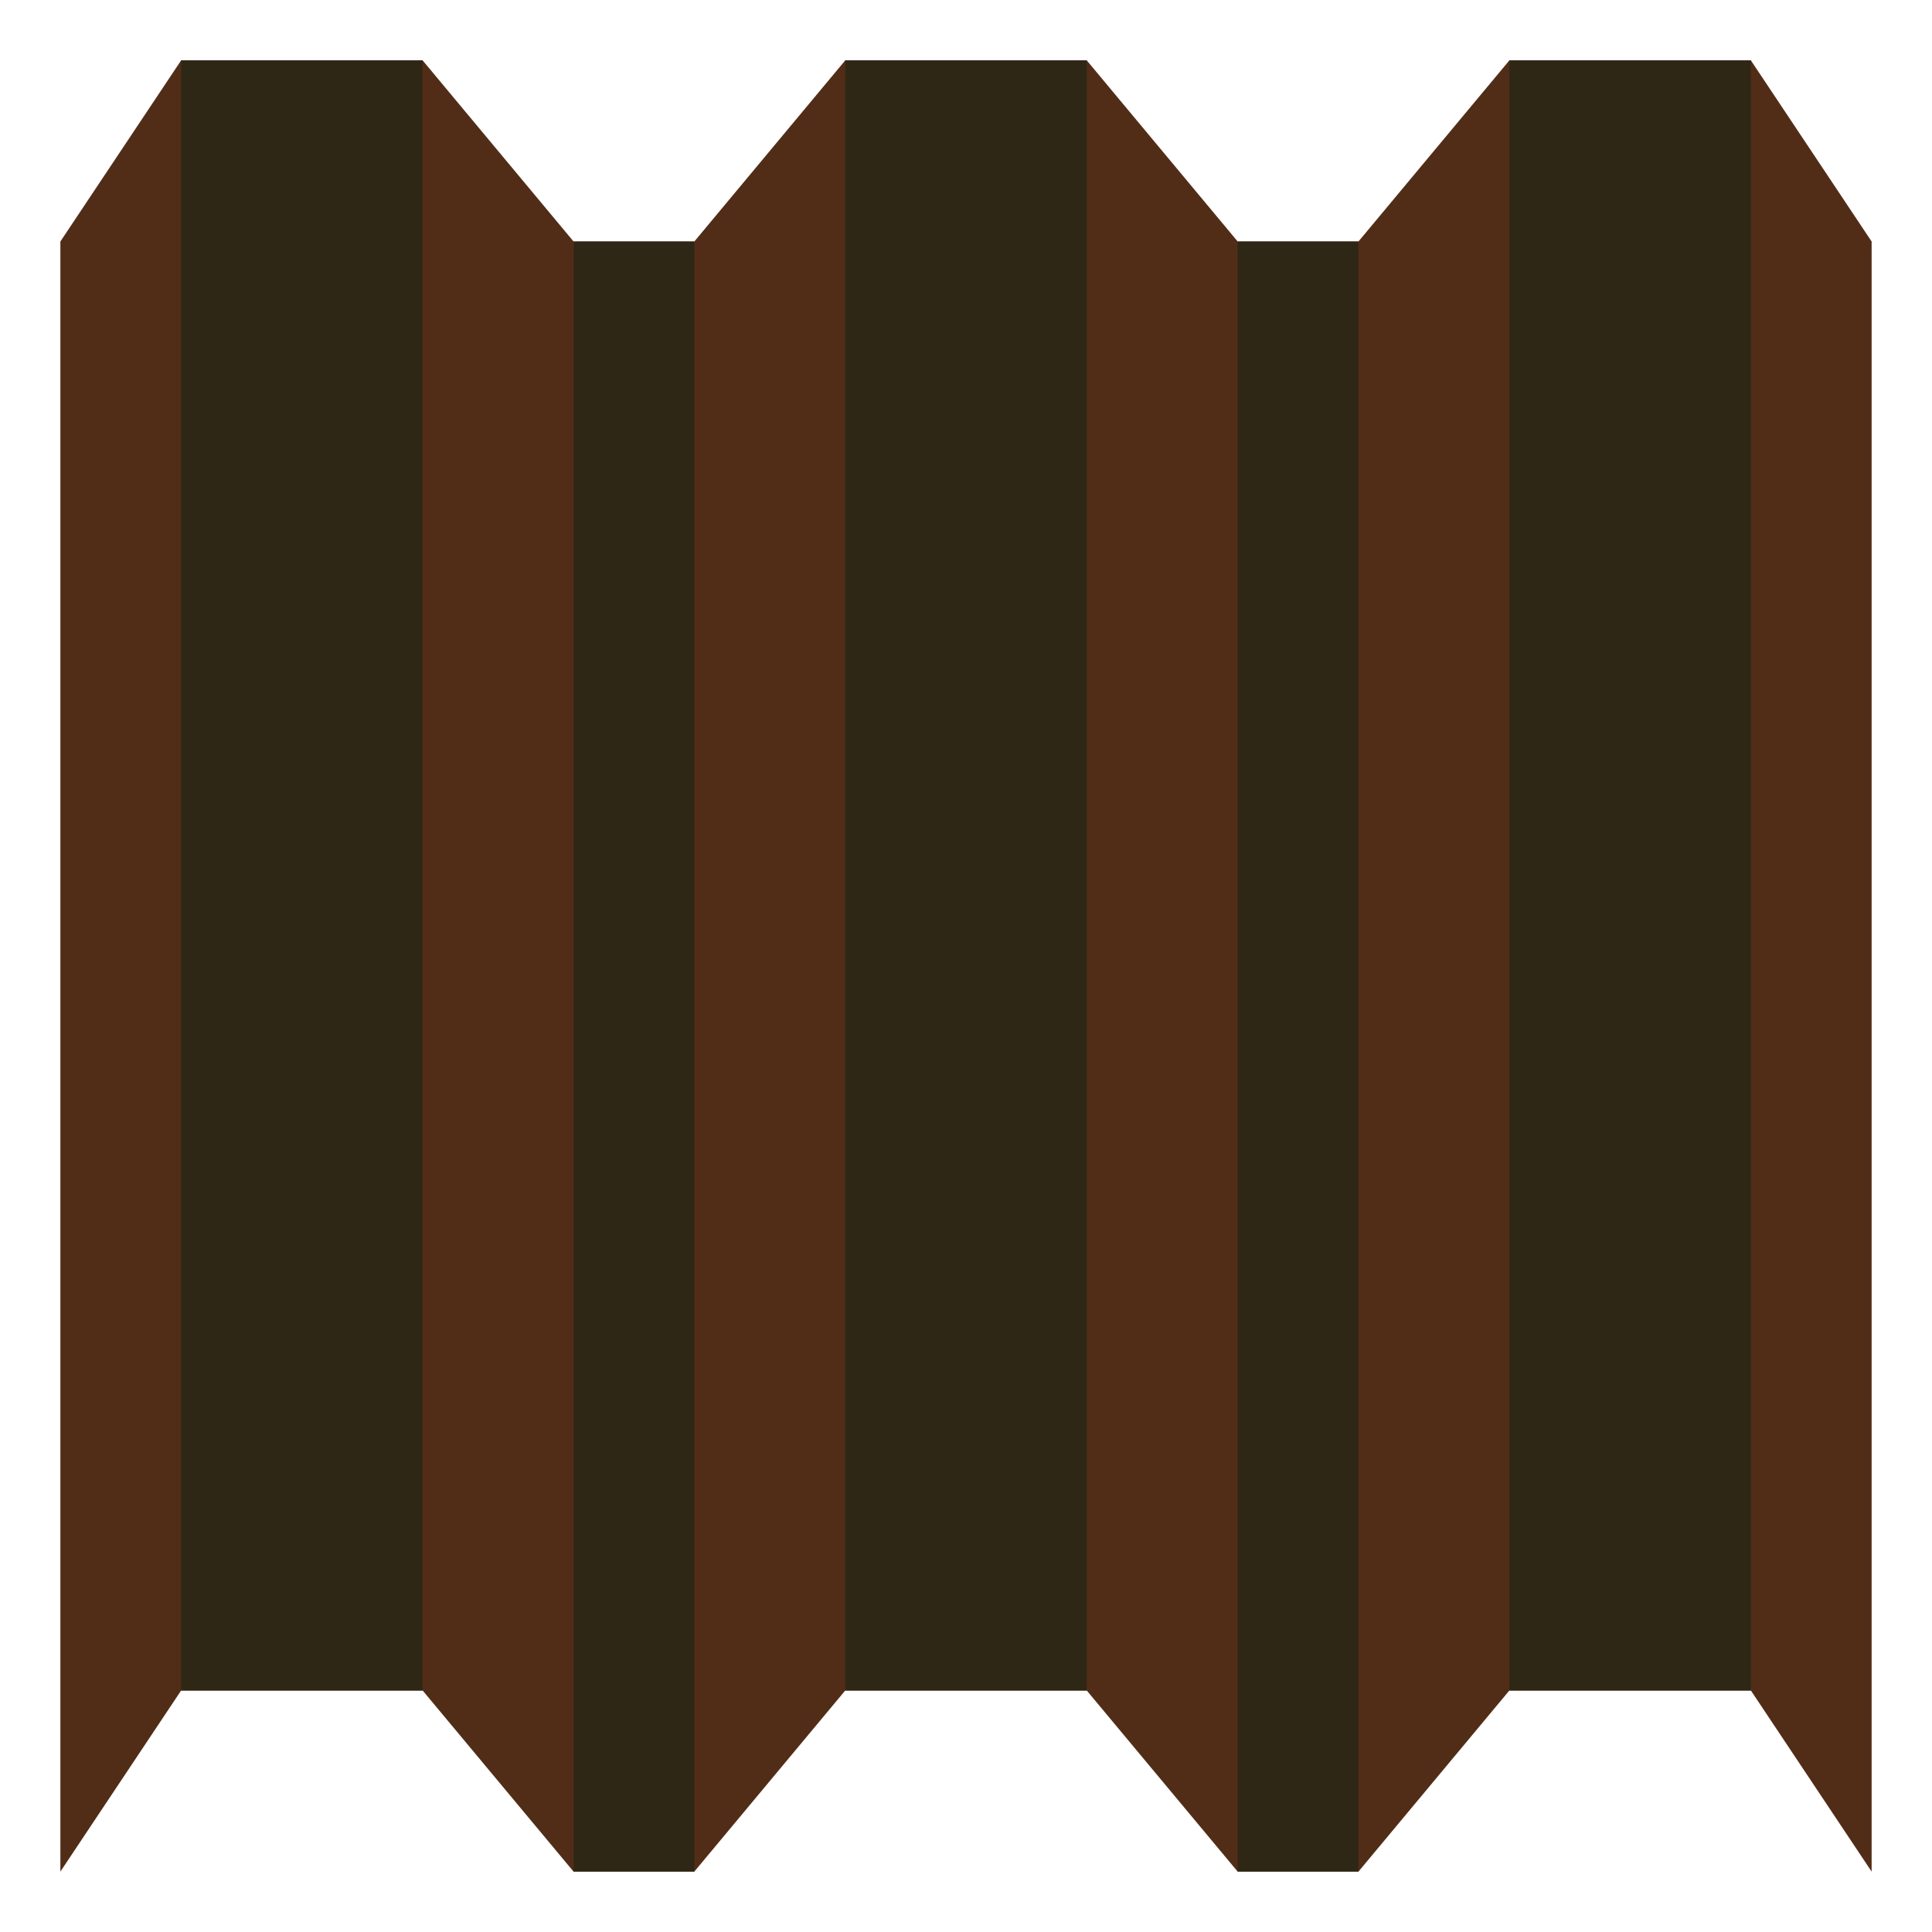
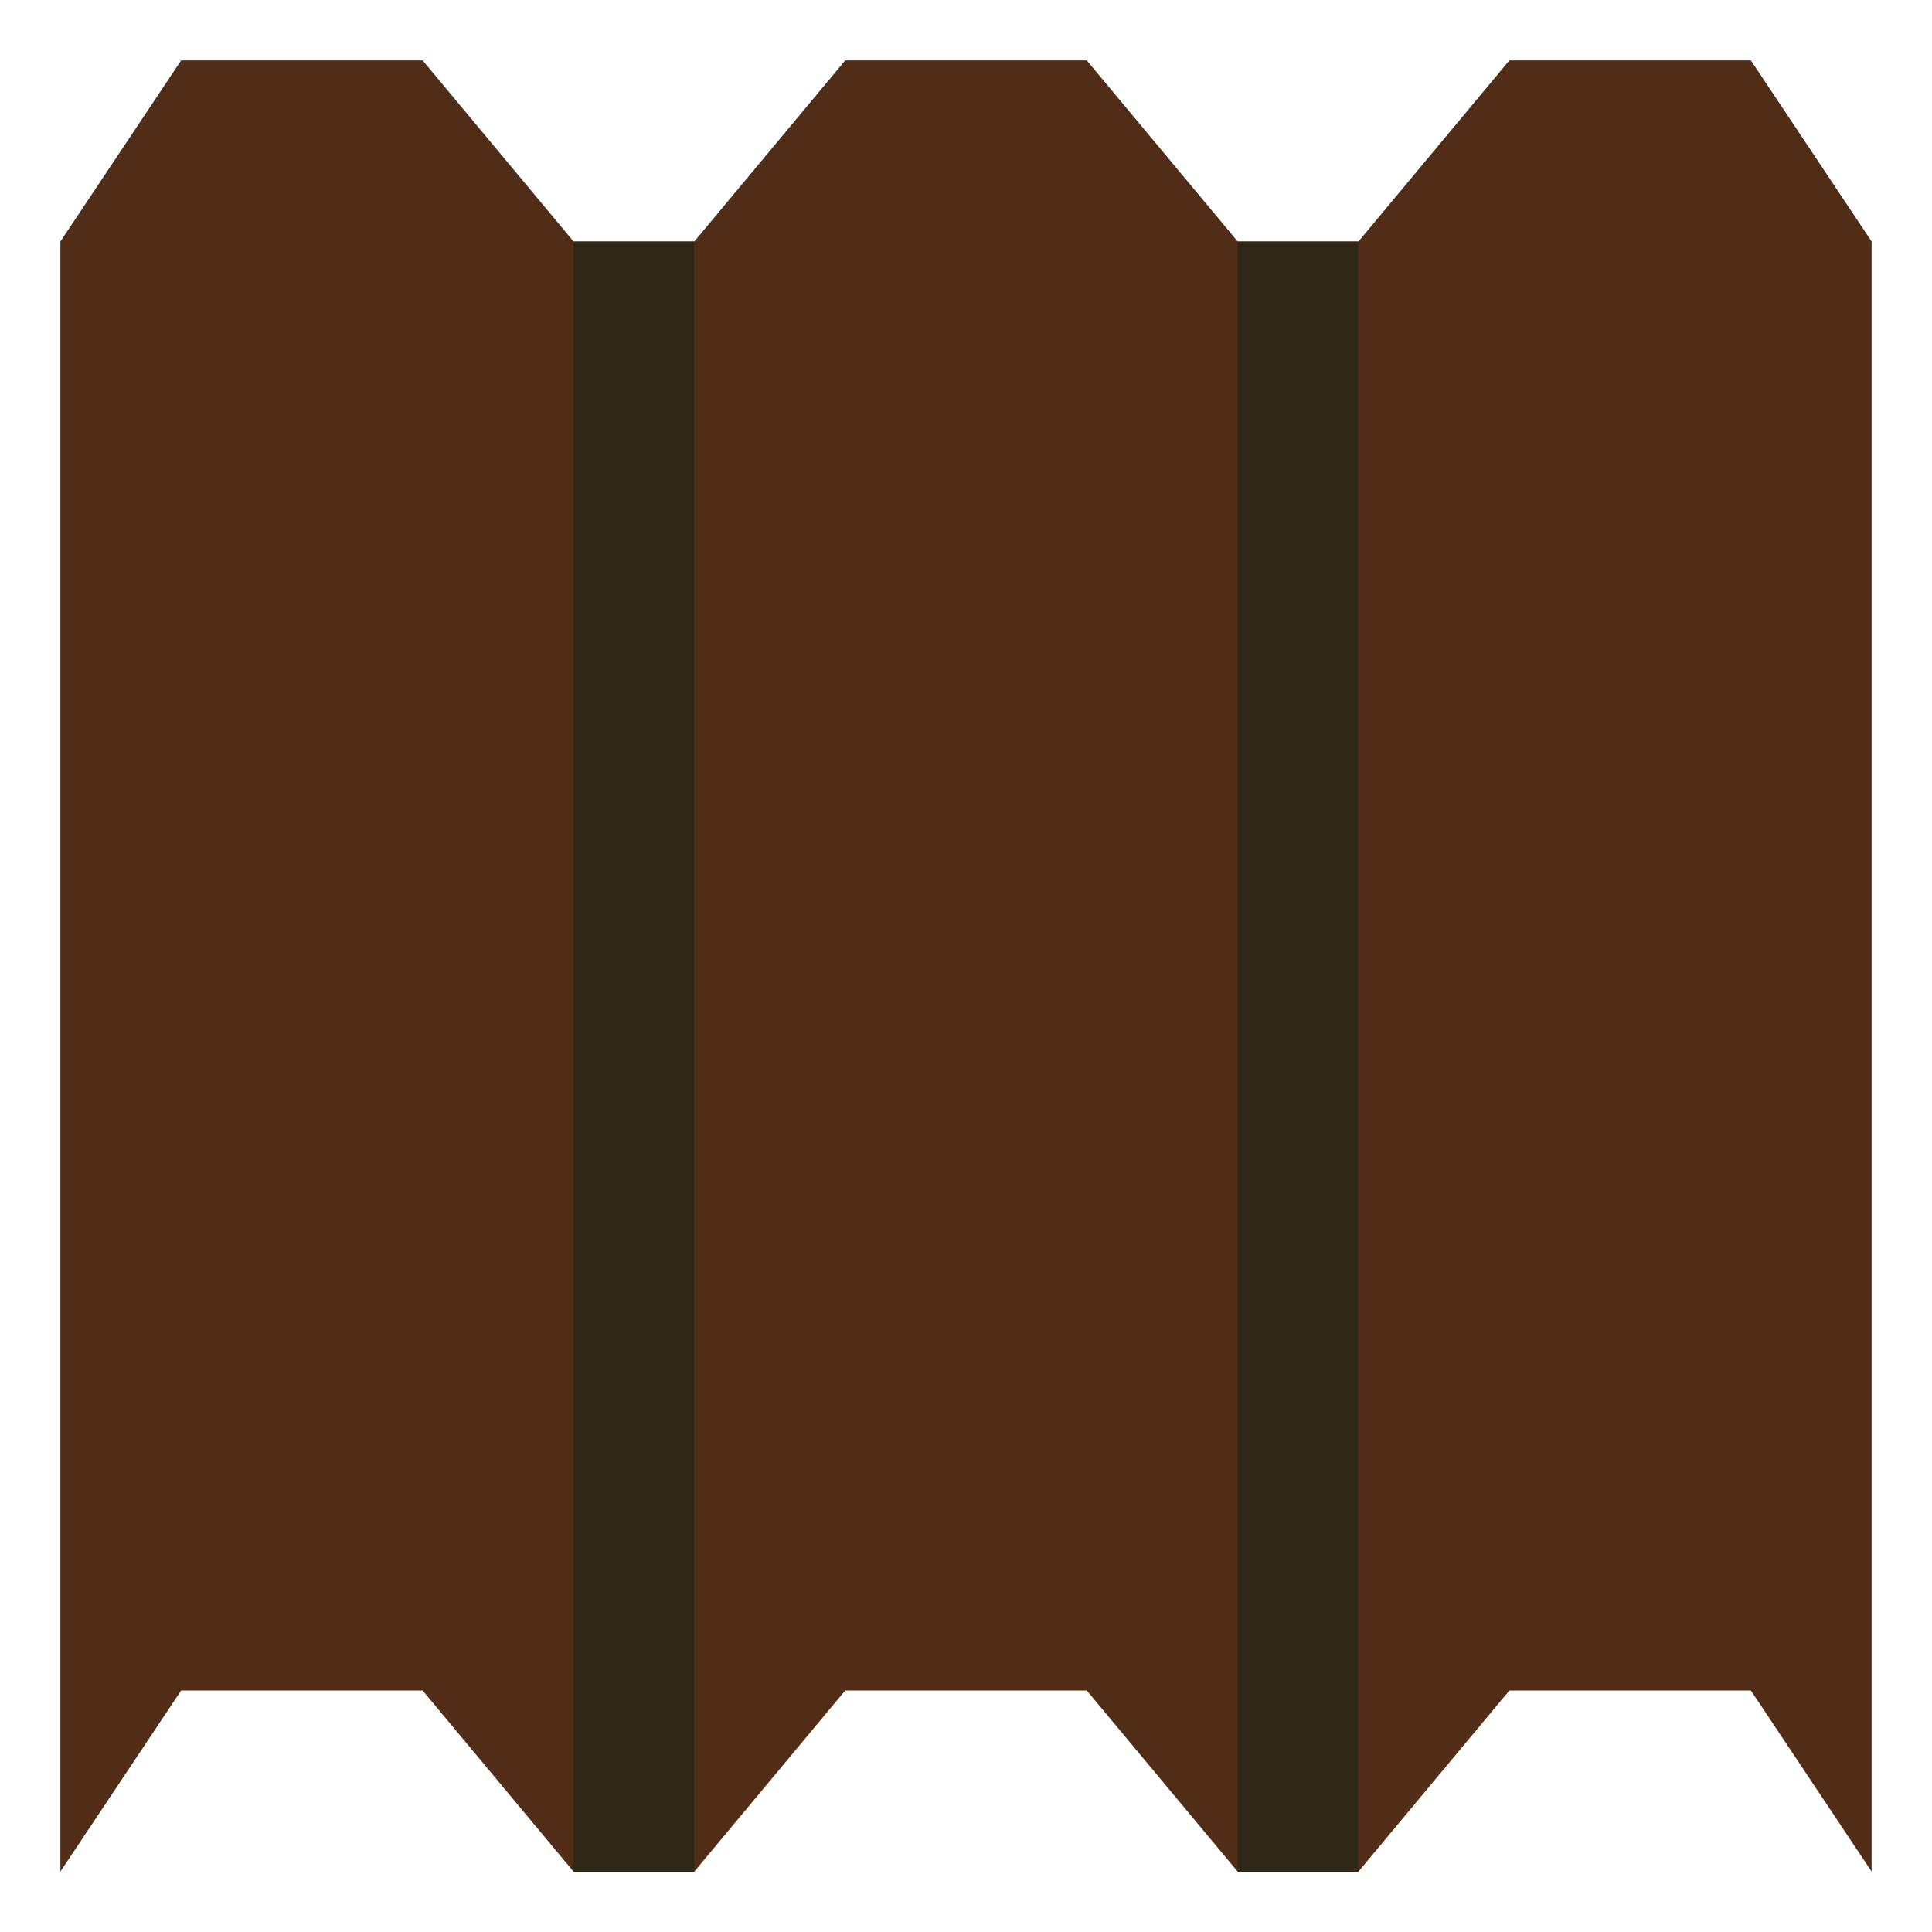
<svg xmlns="http://www.w3.org/2000/svg" version="1.1" width="512" height="512" x="0" y="0" viewBox="0 0 64 64" style="enable-background:new 0 0 512 512" xml:space="preserve" class="">
  <g>
    <g data-name="Layer 6">
      <path fill="#512d17" d="m2 8 4-6h8l5 6h4l5-6h8l5 6h4l5-6h8l4 6v54l-4-6h-8l-5 6h-4l-5-6h-8l-5 6h-4l-5-6H6l-4 6z" opacity="1" data-original="#585e68" class="" />
      <g fill="#828a93">
-         <path d="M6 2h8v54H6zM28 2h8v54h-8zM50 2h8v54h-8z" fill="#2f2716" opacity="1" data-original="#828a93" class="" />
-       </g>
+         </g>
      <path fill="#2f2716" d="M41 8h4v54h-4zM19 8h4v54h-4z" opacity="1" data-original="#3c4047" class="" />
    </g>
  </g>
</svg>